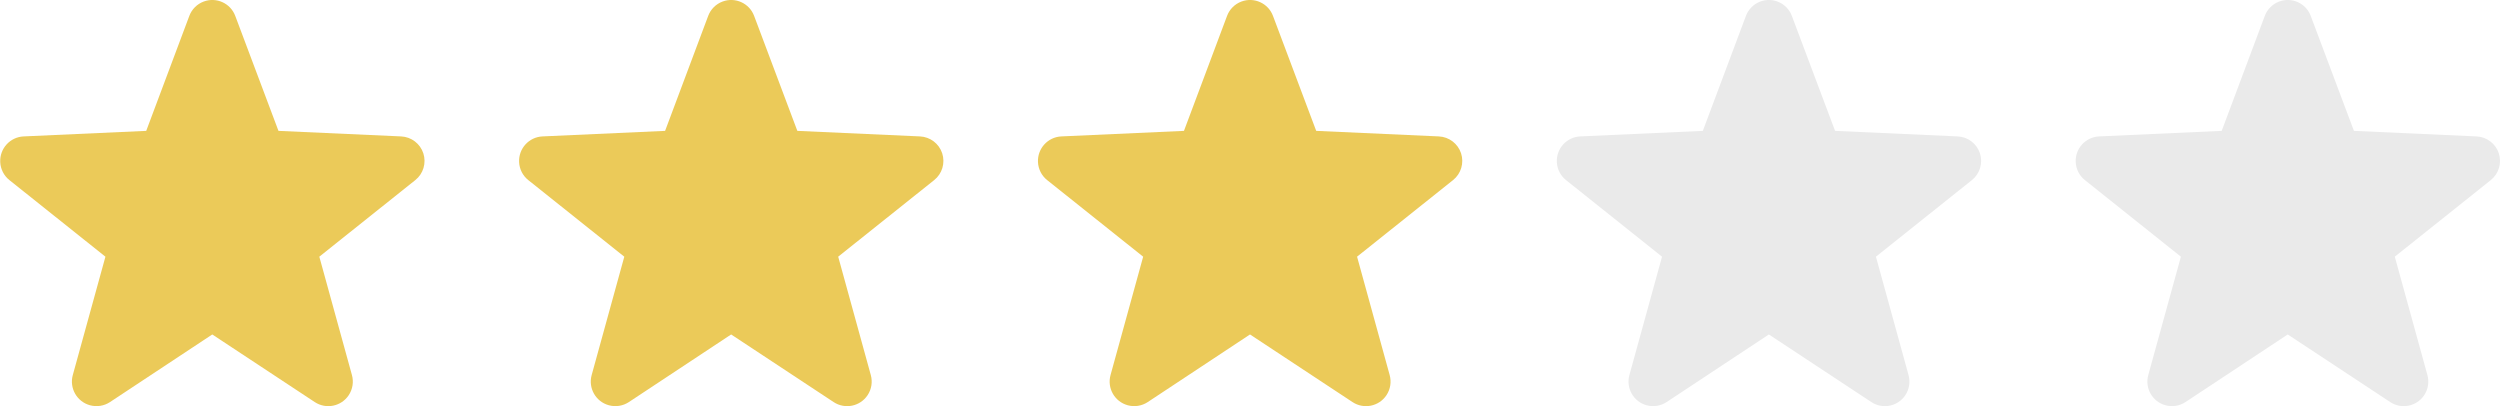
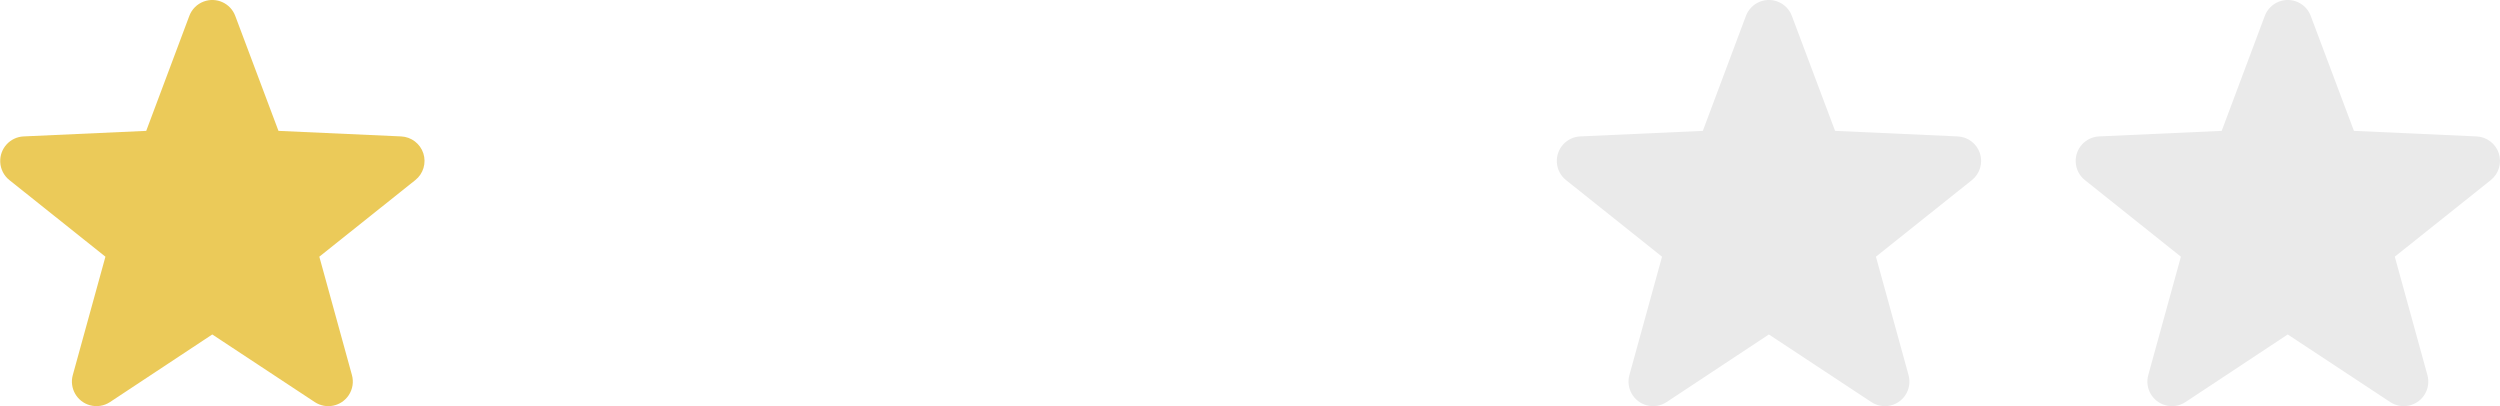
<svg xmlns="http://www.w3.org/2000/svg" version="1.1" id="レイヤー_1" x="0px" y="0px" width="106px" height="17.22px" viewBox="0 0 106 17.22" style="enable-background:new 0 0 106 17.22;" xml:space="preserve">
  <style type="text/css">
	.st0{fill:#EBCA59;}
	.st1{fill:#EAEAEA;}
</style>
  <g id="_x31__00000029729007964771813960000011844601950597737601_" transform="translate(812 997.763)">
    <path id="パス_3237" class="st0" d="M-794.05-991.261c-0.134-0.412-0.51-0.698-0.943-0.718l-5.2-0.235l-1.832-4.874   c-0.201-0.538-0.801-0.811-1.339-0.609c-0.282,0.105-0.504,0.328-0.609,0.609l-1.827,4.874l-5.2,0.235   c-0.574,0.028-1.017,0.515-0.99,1.09c0.014,0.299,0.156,0.577,0.39,0.763l4.07,3.247l-1.384,5.02   c-0.152,0.554,0.174,1.127,0.729,1.279c0.289,0.079,0.597,0.03,0.847-0.134l4.338-2.868l4.346,2.867   c0.479,0.317,1.124,0.185,1.441-0.294c0.166-0.251,0.215-0.561,0.135-0.851l-1.383-5.02l4.07-3.247   C-794.052-990.397-793.917-990.849-794.05-991.261z" />
  </g>
  <g id="_x32__00000018200220171041031060000001614383948115268770_" transform="translate(856 997.763)">
-     <path id="パス_3237-2" class="st0" d="M-794.05-991.261c-0.134-0.412-0.51-0.698-0.943-0.718l-5.2-0.235l-1.832-4.874   c-0.201-0.538-0.801-0.811-1.339-0.609c-0.282,0.105-0.504,0.328-0.609,0.609l-1.827,4.874l-5.2,0.235   c-0.574,0.028-1.017,0.515-0.99,1.09c0.014,0.299,0.156,0.577,0.39,0.763l4.07,3.247l-1.384,5.02   c-0.152,0.554,0.174,1.127,0.729,1.279c0.289,0.079,0.597,0.03,0.847-0.134l4.338-2.868l4.346,2.867   c0.479,0.317,1.124,0.185,1.441-0.294c0.166-0.251,0.215-0.561,0.135-0.851l-1.383-5.02l4.07-3.247   C-794.052-990.397-793.917-990.849-794.05-991.261z" />
-   </g>
+     </g>
  <g id="_x33_" transform="translate(834 997.763)">
-     <path id="パス_3237-3" class="st0" d="M-794.05-991.261c-0.134-0.412-0.51-0.698-0.943-0.718l-5.2-0.235l-1.832-4.874   c-0.201-0.538-0.801-0.811-1.339-0.609c-0.282,0.105-0.504,0.328-0.609,0.609l-1.827,4.874l-5.2,0.235   c-0.574,0.028-1.017,0.515-0.99,1.09c0.014,0.299,0.156,0.577,0.39,0.763l4.07,3.247l-1.384,5.02   c-0.152,0.554,0.174,1.127,0.729,1.279c0.289,0.079,0.597,0.03,0.847-0.134l4.338-2.868l4.346,2.867   c0.479,0.317,1.124,0.185,1.441-0.294c0.166-0.251,0.215-0.561,0.135-0.851l-1.383-5.02l4.07-3.247   C-794.052-990.397-793.917-990.849-794.05-991.261z" />
-   </g>
+     </g>
  <g id="_x34_" transform="translate(878 997.763)">
    <path id="パス_3237-4" class="st1" d="M-794.05-991.261c-0.134-0.412-0.51-0.698-0.943-0.718l-5.2-0.235l-1.832-4.874   c-0.201-0.538-0.801-0.811-1.339-0.609c-0.282,0.105-0.504,0.328-0.609,0.609l-1.827,4.874l-5.2,0.235   c-0.574,0.028-1.017,0.515-0.99,1.09c0.014,0.299,0.156,0.577,0.39,0.763l4.07,3.247l-1.384,5.02   c-0.152,0.554,0.174,1.127,0.729,1.279c0.289,0.079,0.597,0.03,0.847-0.134l4.338-2.868l4.346,2.867   c0.479,0.317,1.124,0.185,1.441-0.294c0.166-0.251,0.215-0.561,0.135-0.851l-1.383-5.02l4.07-3.247   C-794.052-990.397-793.917-990.849-794.05-991.261z" />
  </g>
  <g id="_x35_" transform="translate(900 997.763)">
    <path id="パス_3237-5" class="st1" d="M-794.05-991.261c-0.134-0.412-0.51-0.698-0.943-0.718l-5.2-0.235l-1.832-4.874   c-0.201-0.538-0.801-0.811-1.339-0.609c-0.282,0.105-0.504,0.328-0.609,0.609l-1.827,4.874l-5.2,0.235   c-0.574,0.028-1.017,0.515-0.99,1.09c0.014,0.299,0.156,0.577,0.39,0.763l4.07,3.247l-1.384,5.02   c-0.152,0.554,0.174,1.127,0.729,1.279c0.289,0.079,0.597,0.03,0.847-0.134l4.338-2.868l4.346,2.867   c0.479,0.317,1.124,0.185,1.441-0.294c0.166-0.251,0.215-0.561,0.135-0.851l-1.383-5.02l4.07-3.247   C-794.052-990.397-793.917-990.849-794.05-991.261z" />
  </g>
</svg>